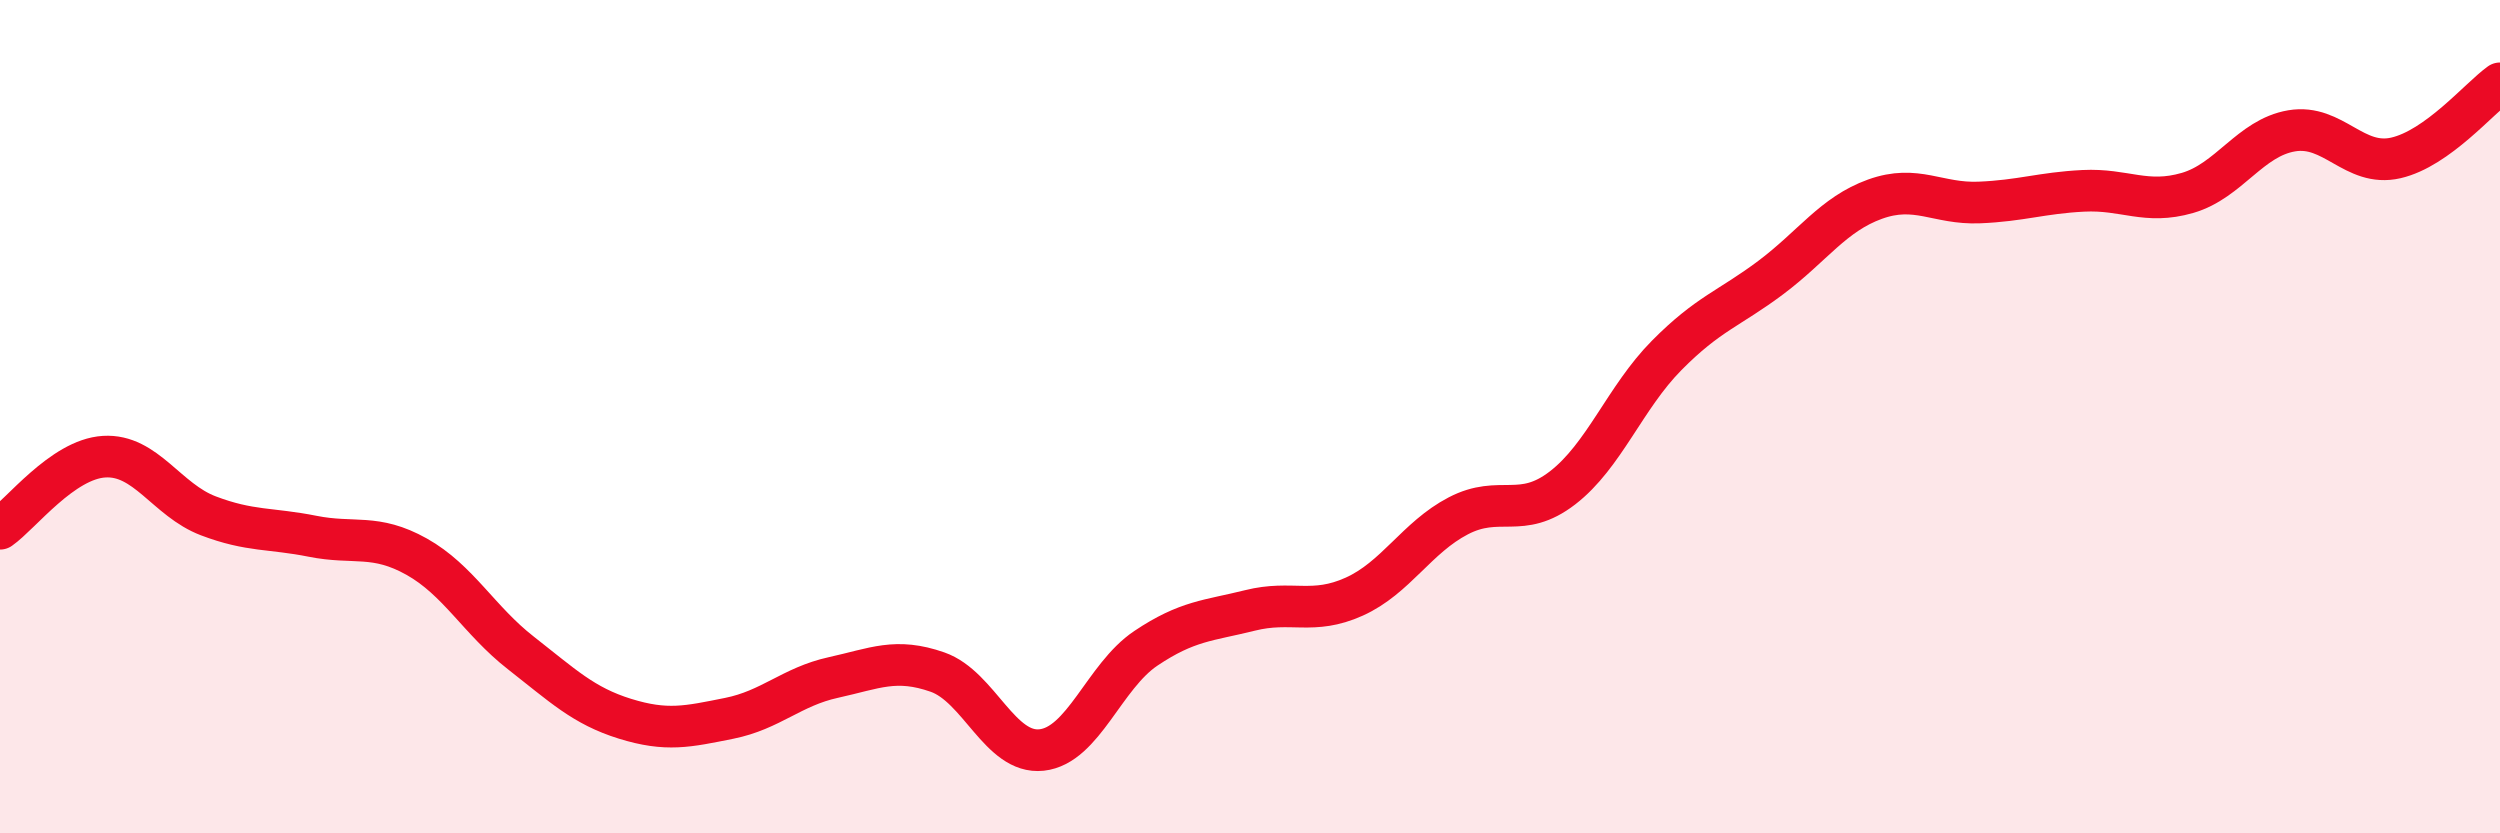
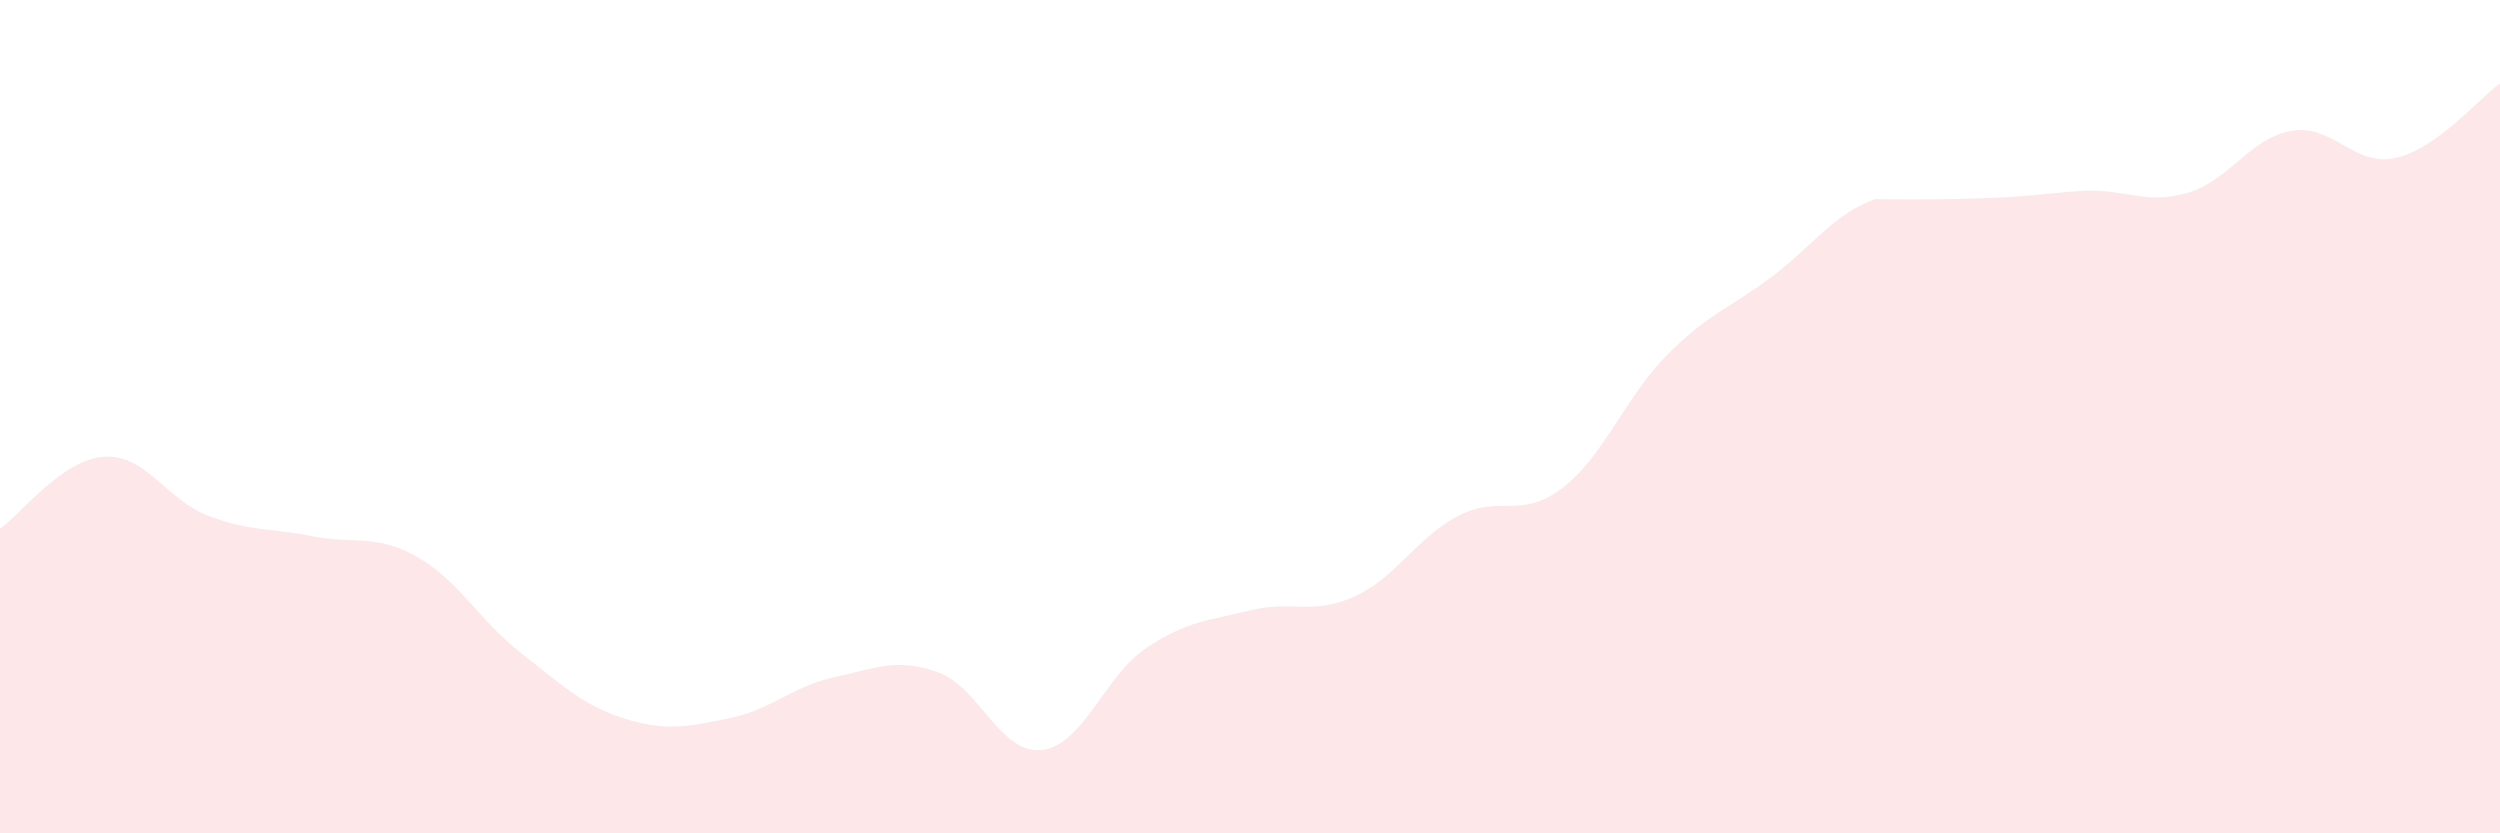
<svg xmlns="http://www.w3.org/2000/svg" width="60" height="20" viewBox="0 0 60 20">
-   <path d="M 0,12.69 C 0.5,12.34 1.5,11.02 2.5,10.96 C 3.5,10.9 4,12 5,12.38 C 6,12.76 6.5,12.67 7.5,12.87 C 8.5,13.07 9,12.8 10,13.36 C 11,13.92 11.5,14.89 12.5,15.67 C 13.5,16.45 14,16.94 15,17.25 C 16,17.56 16.5,17.44 17.5,17.24 C 18.5,17.04 19,16.48 20,16.26 C 21,16.04 21.5,15.78 22.5,16.13 C 23.5,16.48 24,18.11 25,18 C 26,17.89 26.5,16.23 27.5,15.56 C 28.5,14.89 29,14.9 30,14.65 C 31,14.4 31.5,14.77 32.5,14.32 C 33.5,13.87 34,12.9 35,12.38 C 36,11.86 36.5,12.48 37.5,11.71 C 38.5,10.94 39,9.54 40,8.53 C 41,7.52 41.5,7.41 42.5,6.66 C 43.5,5.91 44,5.14 45,4.78 C 46,4.42 46.5,4.9 47.5,4.86 C 48.5,4.82 49,4.63 50,4.58 C 51,4.53 51.5,4.92 52.5,4.63 C 53.5,4.34 54,3.31 55,3.14 C 56,2.97 56.5,4.02 57.5,3.79 C 58.5,3.56 59.5,2.36 60,2L60 20L0 20Z" fill="#EB0A25" opacity="0.1" stroke-linecap="round" stroke-linejoin="round" />
-   <path d="M 0,12.69 C 0.5,12.34 1.5,11.02 2.5,10.96 C 3.5,10.9 4,12 5,12.38 C 6,12.76 6.5,12.67 7.5,12.87 C 8.5,13.07 9,12.8 10,13.36 C 11,13.92 11.5,14.89 12.5,15.67 C 13.5,16.45 14,16.94 15,17.25 C 16,17.56 16.5,17.44 17.5,17.24 C 18.5,17.04 19,16.48 20,16.26 C 21,16.04 21.5,15.78 22.5,16.13 C 23.5,16.48 24,18.11 25,18 C 26,17.89 26.5,16.23 27.5,15.56 C 28.5,14.89 29,14.9 30,14.65 C 31,14.4 31.5,14.77 32.5,14.32 C 33.5,13.87 34,12.9 35,12.38 C 36,11.86 36.5,12.48 37.5,11.71 C 38.5,10.94 39,9.54 40,8.53 C 41,7.52 41.5,7.41 42.5,6.66 C 43.5,5.91 44,5.14 45,4.78 C 46,4.42 46.5,4.9 47.5,4.86 C 48.5,4.82 49,4.63 50,4.58 C 51,4.53 51.5,4.92 52.5,4.63 C 53.5,4.34 54,3.31 55,3.14 C 56,2.97 56.5,4.02 57.5,3.79 C 58.5,3.56 59.5,2.36 60,2" stroke="#EB0A25" stroke-width="1" fill="none" stroke-linecap="round" stroke-linejoin="round" />
+   <path d="M 0,12.69 C 0.5,12.34 1.5,11.02 2.5,10.96 C 3.5,10.9 4,12 5,12.38 C 6,12.76 6.5,12.67 7.5,12.87 C 8.5,13.07 9,12.8 10,13.36 C 11,13.92 11.5,14.89 12.5,15.67 C 13.5,16.45 14,16.94 15,17.25 C 16,17.56 16.5,17.44 17.5,17.24 C 18.5,17.04 19,16.48 20,16.26 C 21,16.04 21.5,15.78 22.5,16.13 C 23.5,16.48 24,18.11 25,18 C 26,17.89 26.5,16.23 27.5,15.56 C 28.5,14.89 29,14.9 30,14.65 C 31,14.4 31.5,14.77 32.5,14.32 C 33.5,13.87 34,12.9 35,12.38 C 36,11.86 36.5,12.48 37.5,11.71 C 38.5,10.94 39,9.54 40,8.53 C 41,7.52 41.5,7.41 42.5,6.66 C 43.5,5.91 44,5.14 45,4.78 C 48.5,4.82 49,4.63 50,4.58 C 51,4.53 51.5,4.92 52.5,4.63 C 53.5,4.34 54,3.31 55,3.14 C 56,2.97 56.5,4.02 57.5,3.79 C 58.5,3.56 59.5,2.36 60,2L60 20L0 20Z" fill="#EB0A25" opacity="0.1" stroke-linecap="round" stroke-linejoin="round" />
</svg>